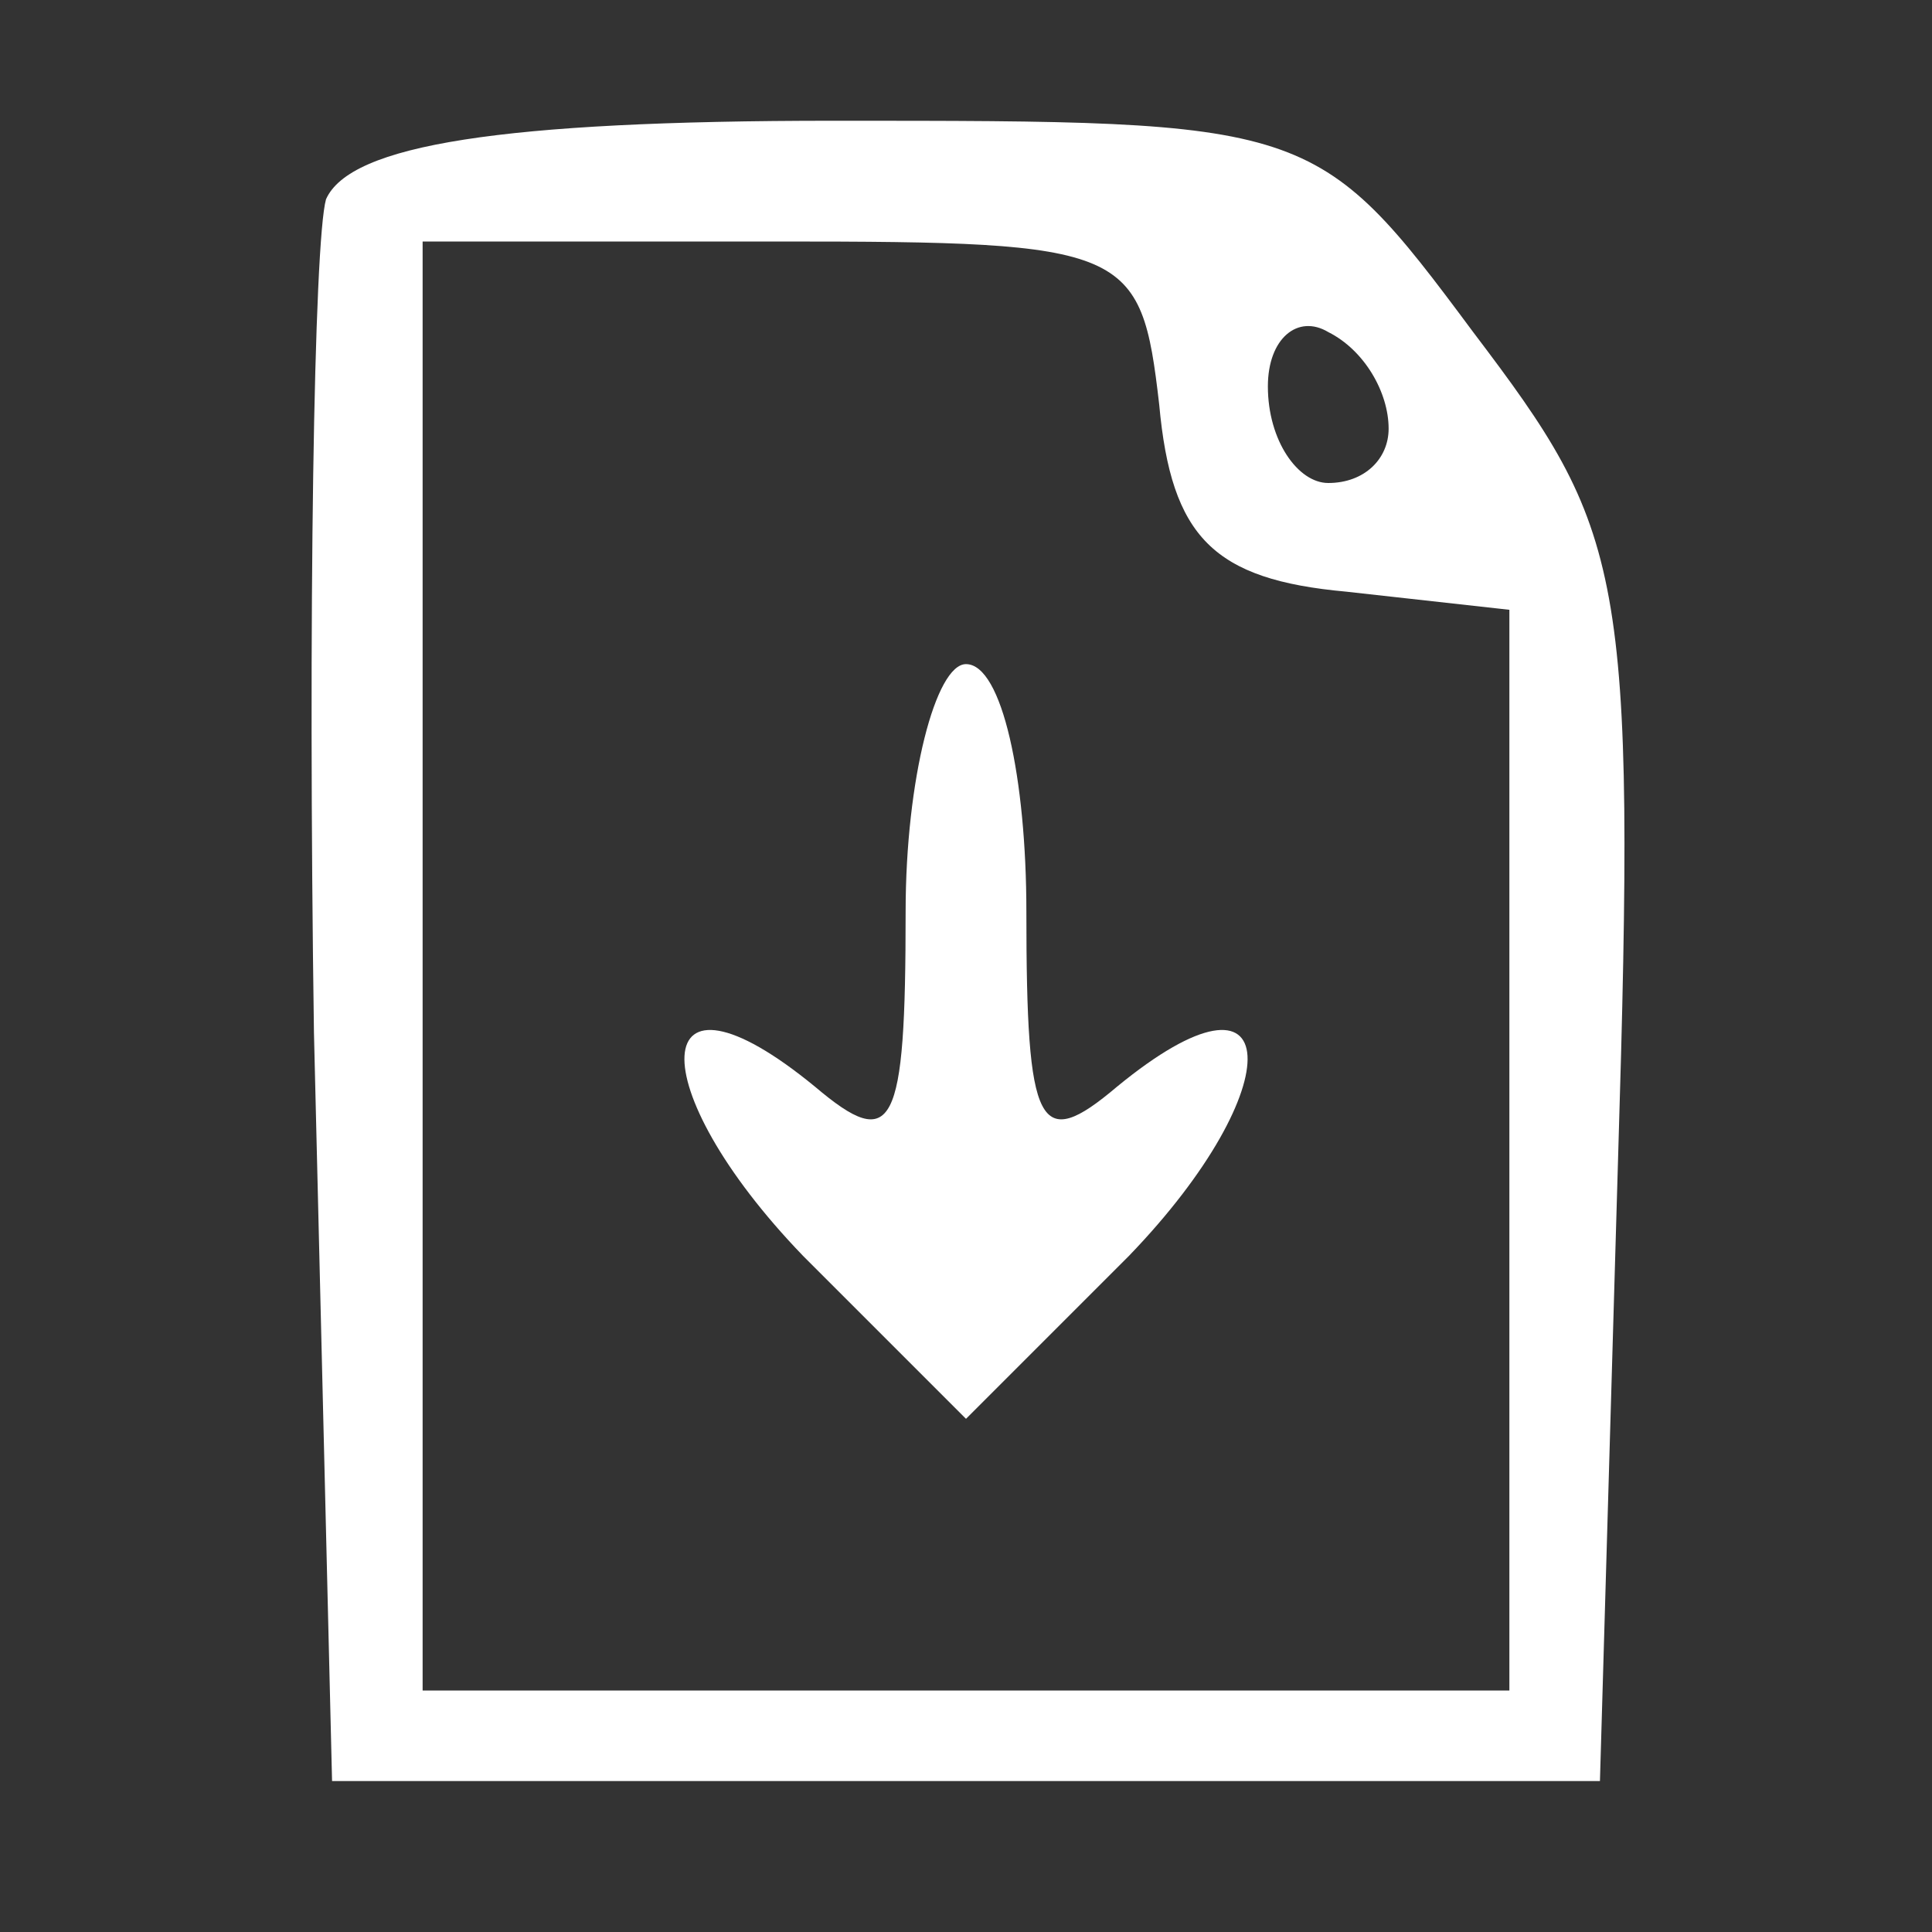
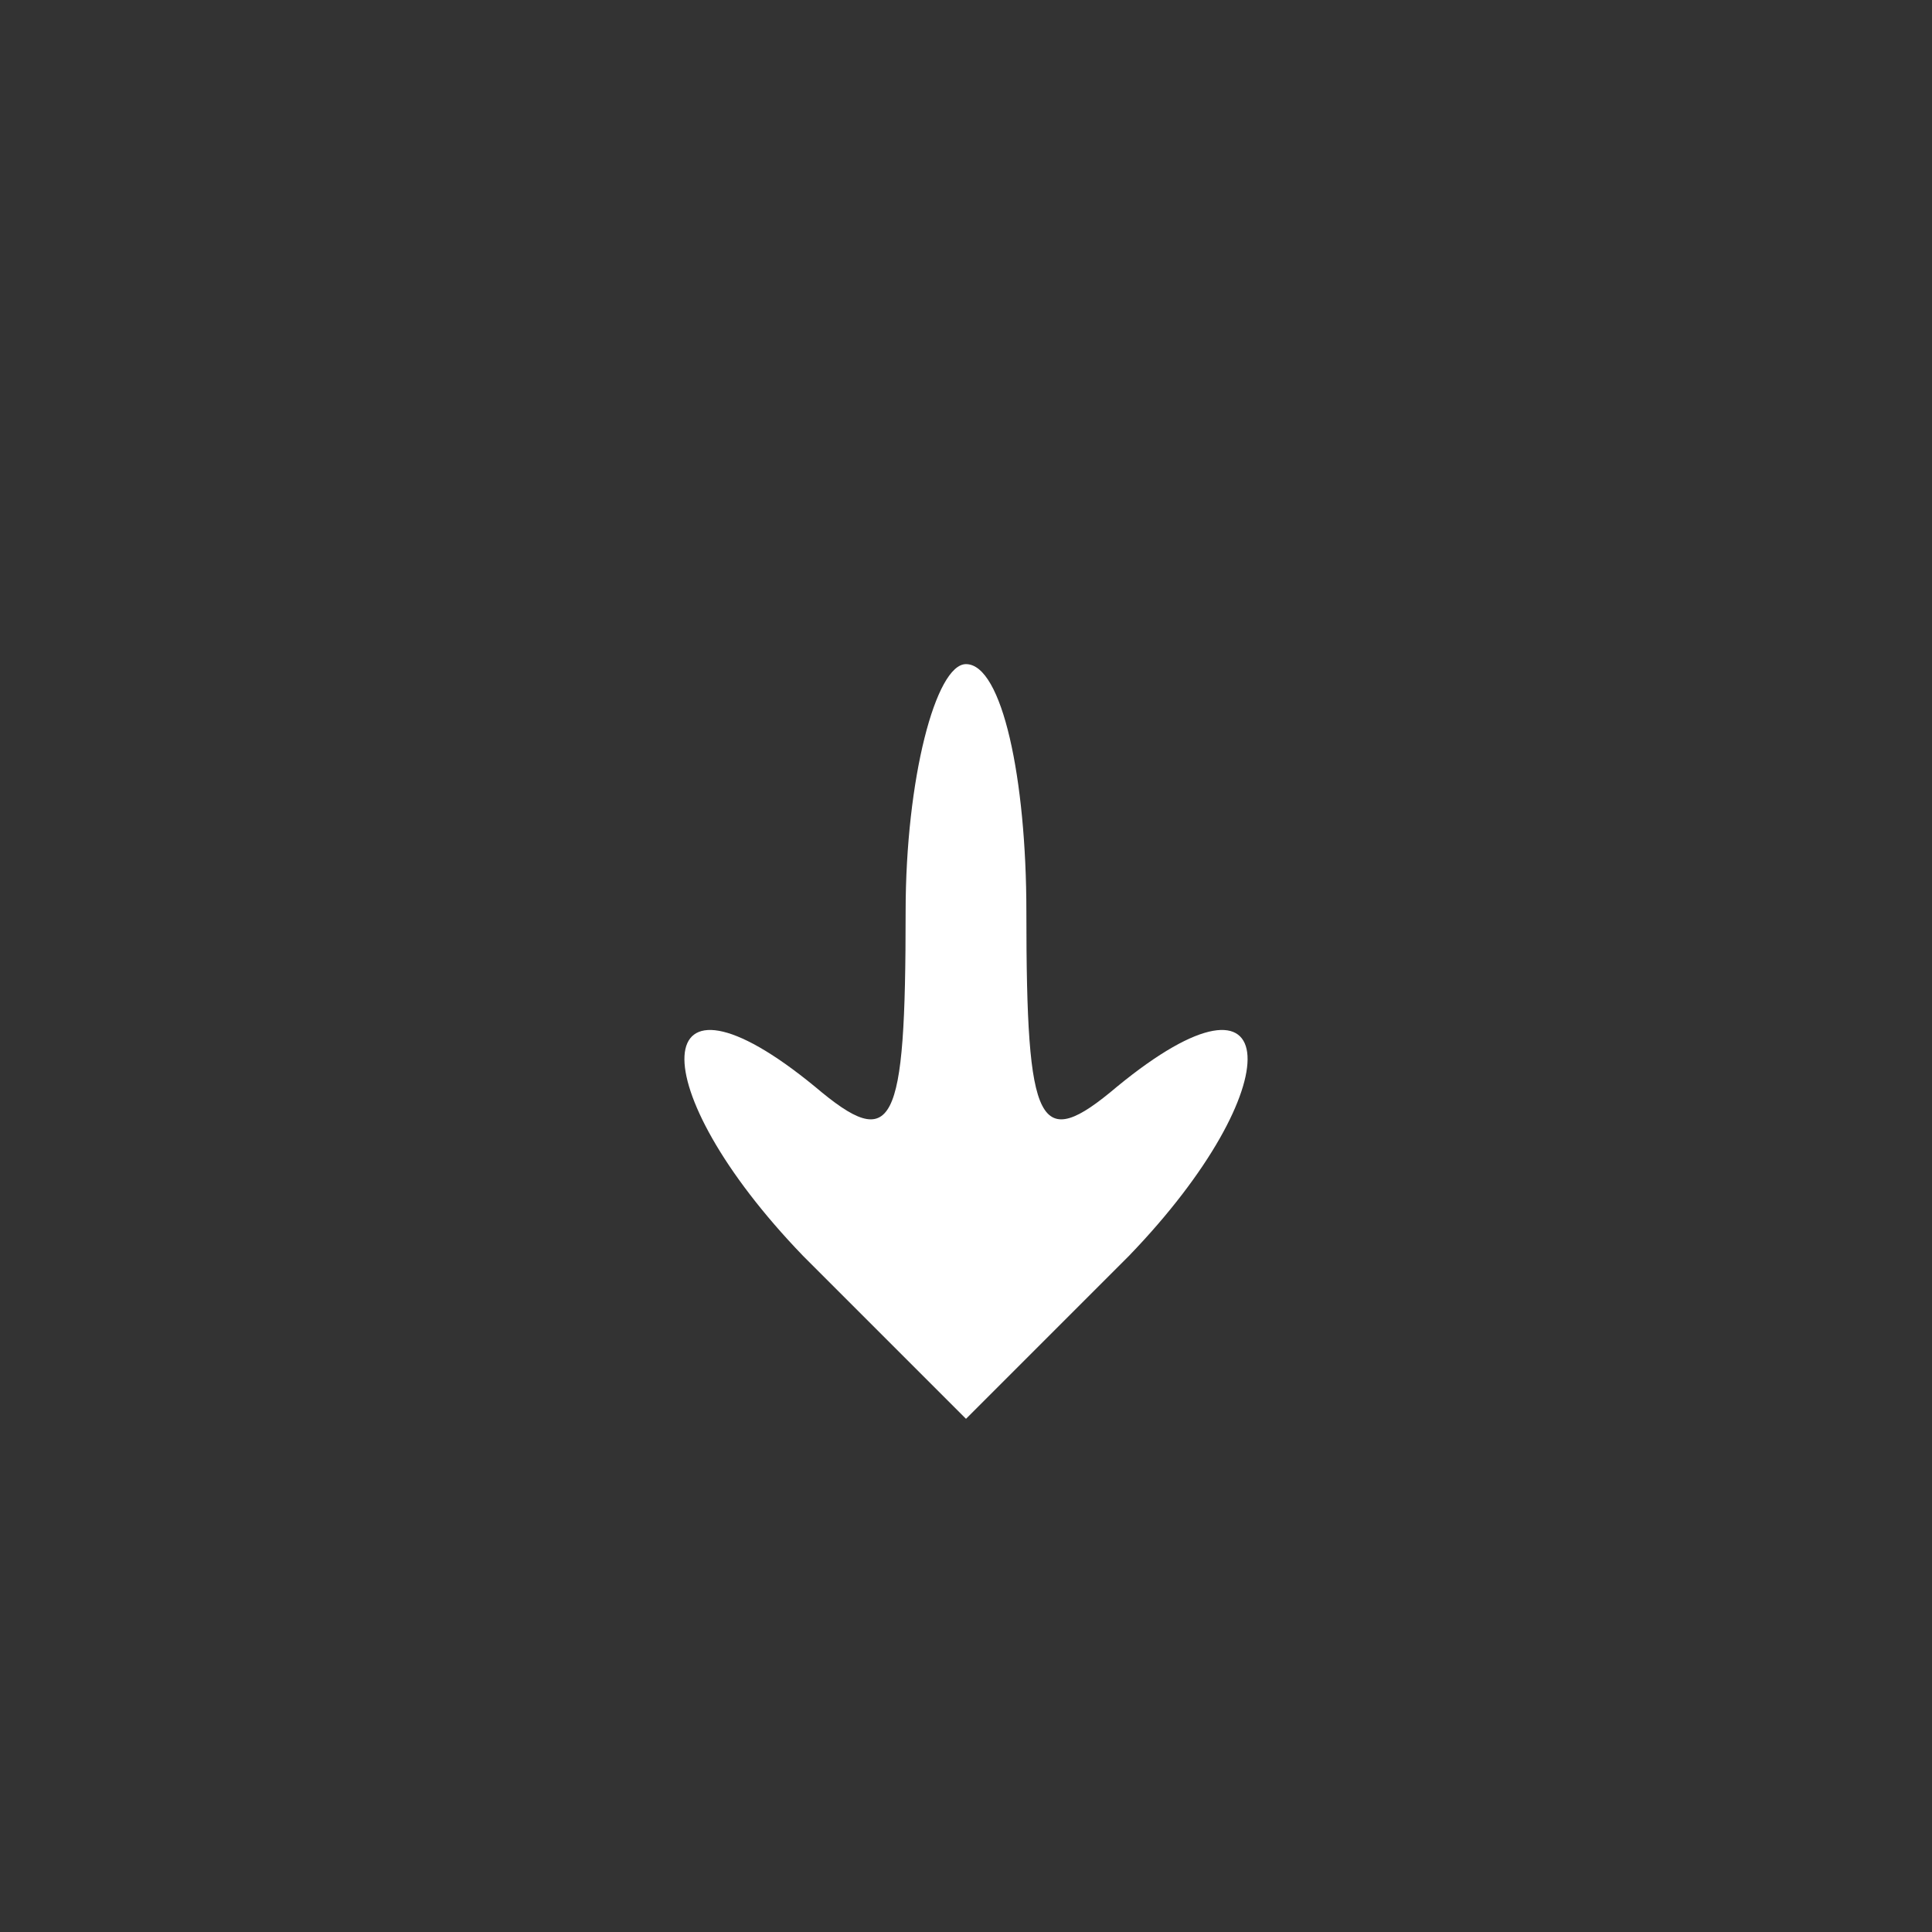
<svg xmlns="http://www.w3.org/2000/svg" version="1.0" width="32pt" height="32pt" viewBox="0 0 32 32" preserveAspectRatio="xMidYMid meet">
  <rect x="0" y="0" width="32" height="32" fill="#333333" stroke="none" />
  <g transform="translate(0,32) scale(0.1,-0.1)" fill="#fff" stroke="none">
-     <path d="M54 287 c-2 -7 -3 -69 -2 -138 l3 -124 105 0 105 0 3 103 c3 98 1 104 -24 137 -26 35 -27 35 -106 35 -55 0 -80 -4 -84 -13z m138 -34 c2 -22 9 -29 31 -31 l27 -3 0 -90 0 -89 -90 0 -90 0 0 120 0 120 59 0 c58 0 60 -1 63 -27z m38 -4 c0 -5 -4 -9 -10 -9 -5 0 -10 7 -10 16 0 8 5 12 10 9 6 -3 10 -10 10 -16z" />
    <path d="M150 169 c0 -36 -2 -40 -15 -29 -28 23 -29 0 -2 -28 l27 -27 27 27 c27 28 26 51 -2 28 -13 -11 -15 -7 -15 29 0 22 -4 41 -10 41 -5 0 -10 -19 -10 -41z" />
  </g>
</svg>